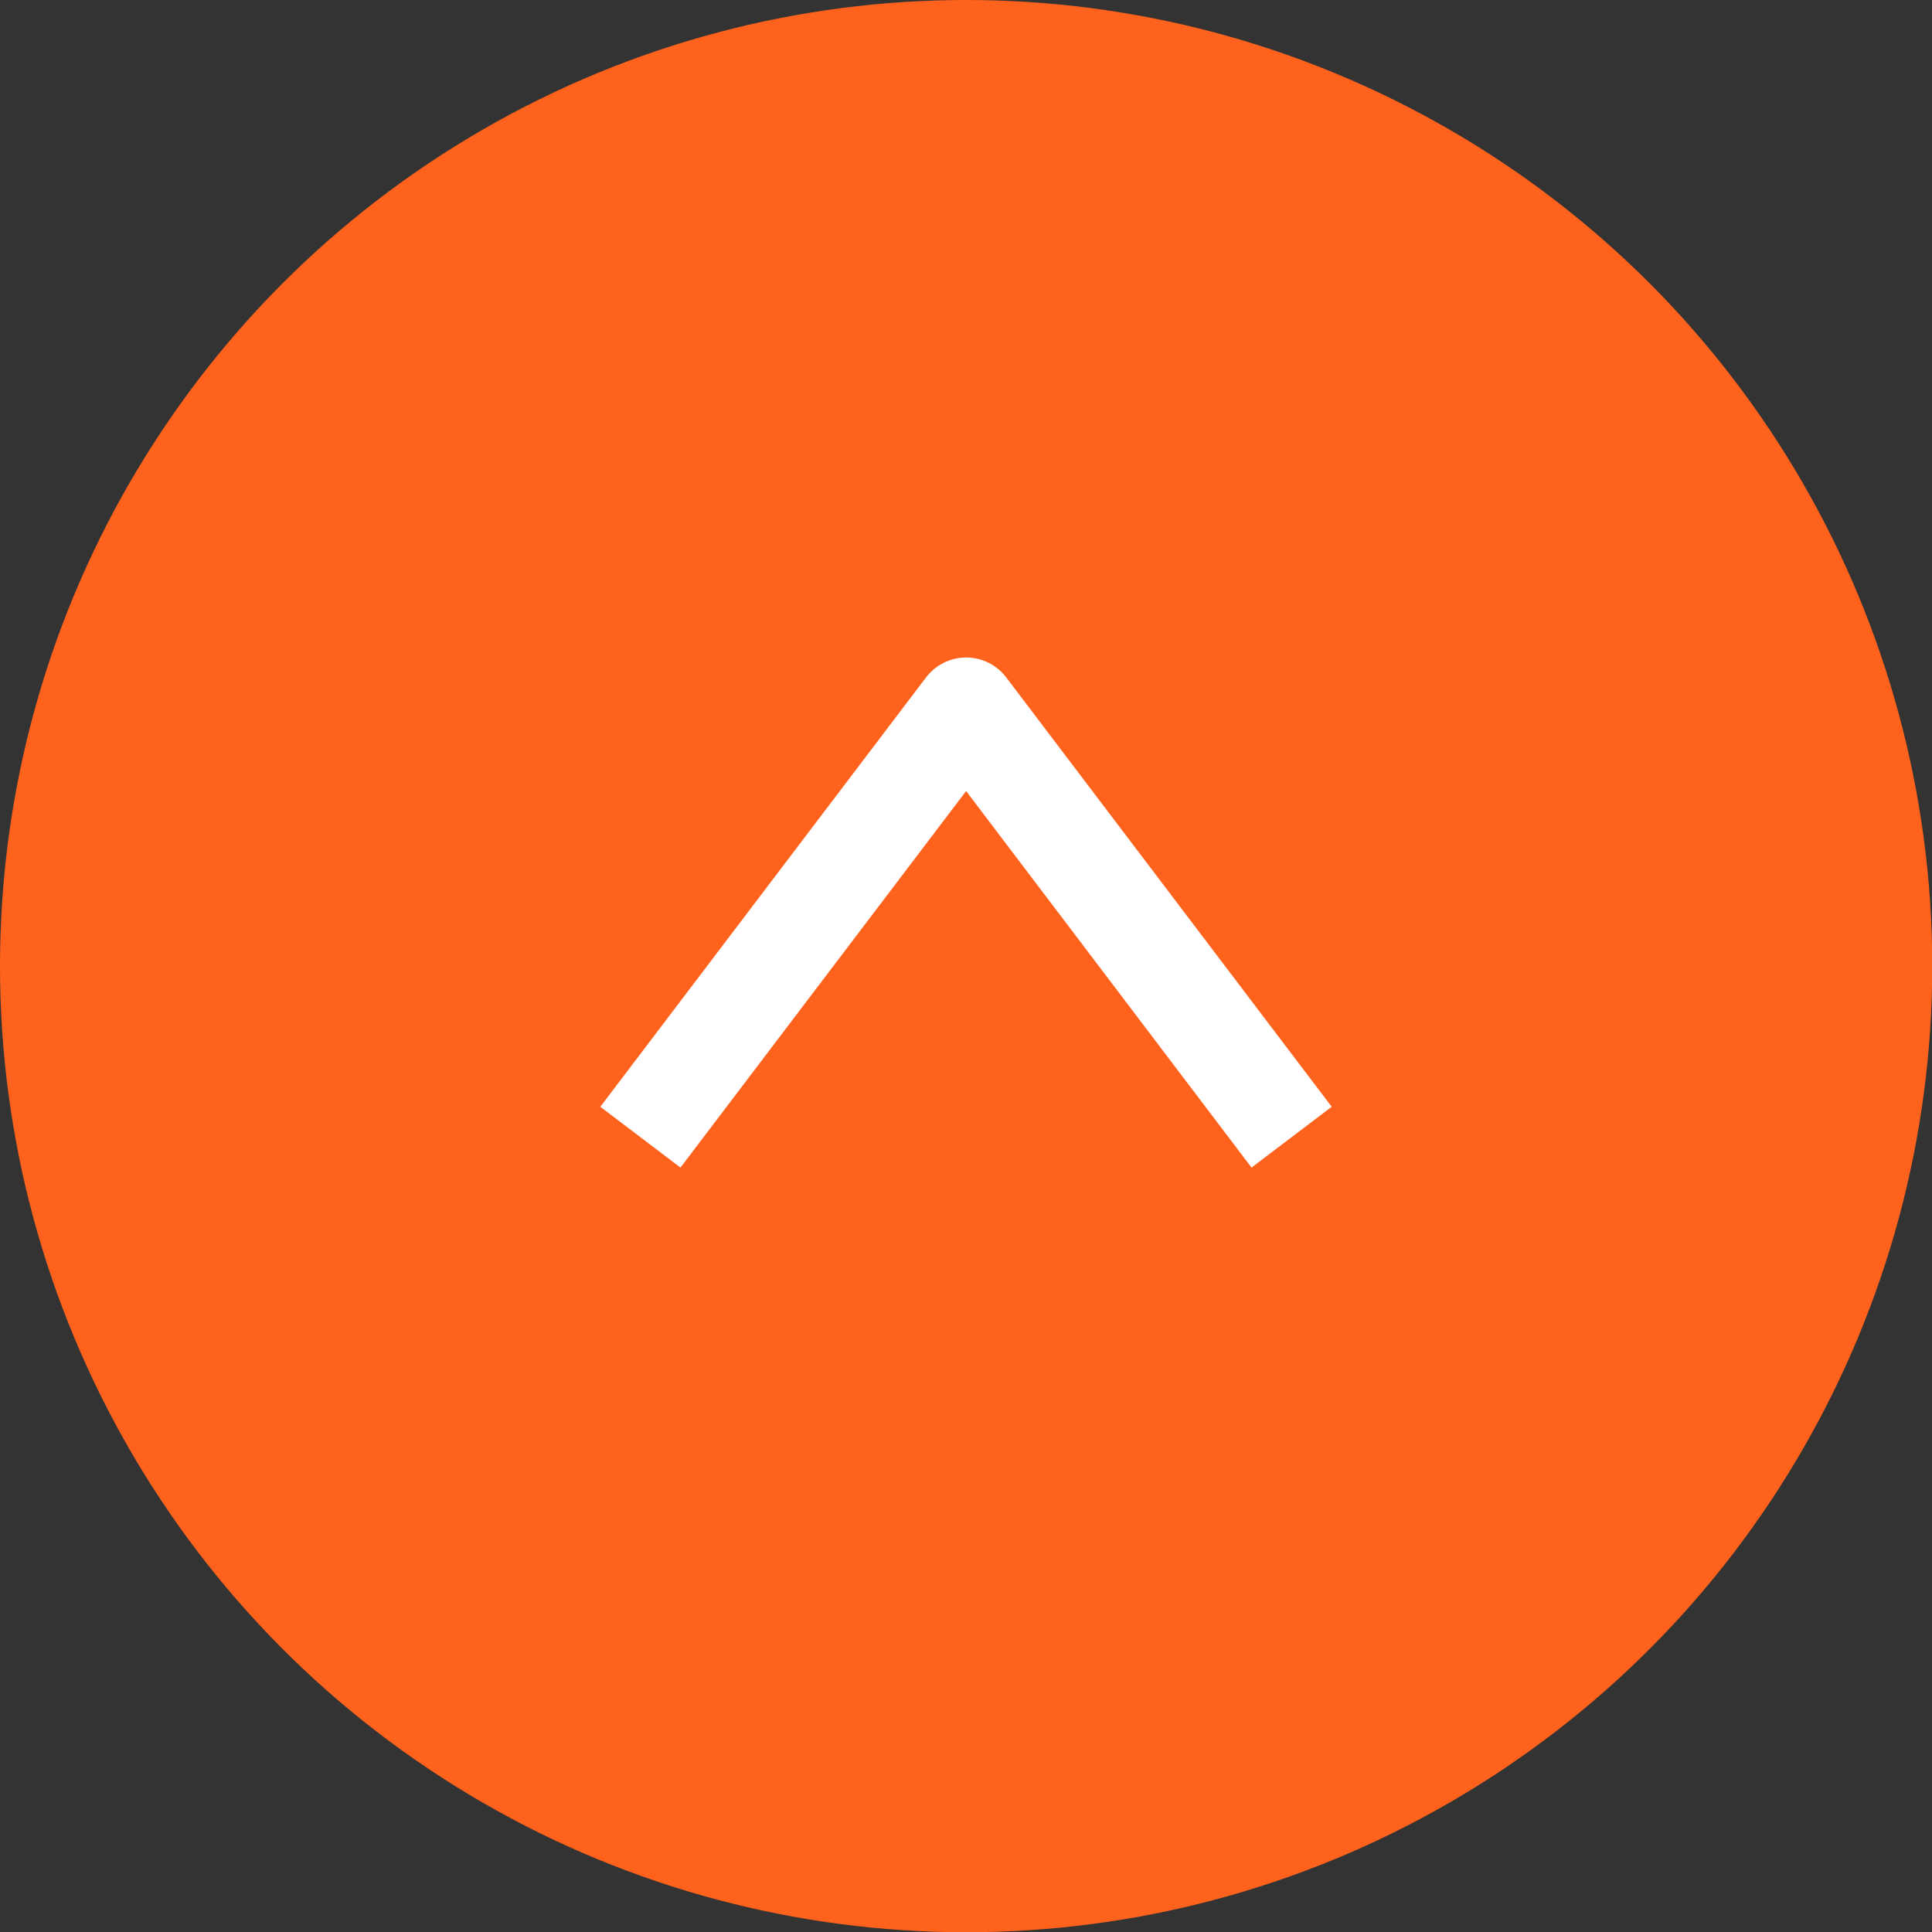
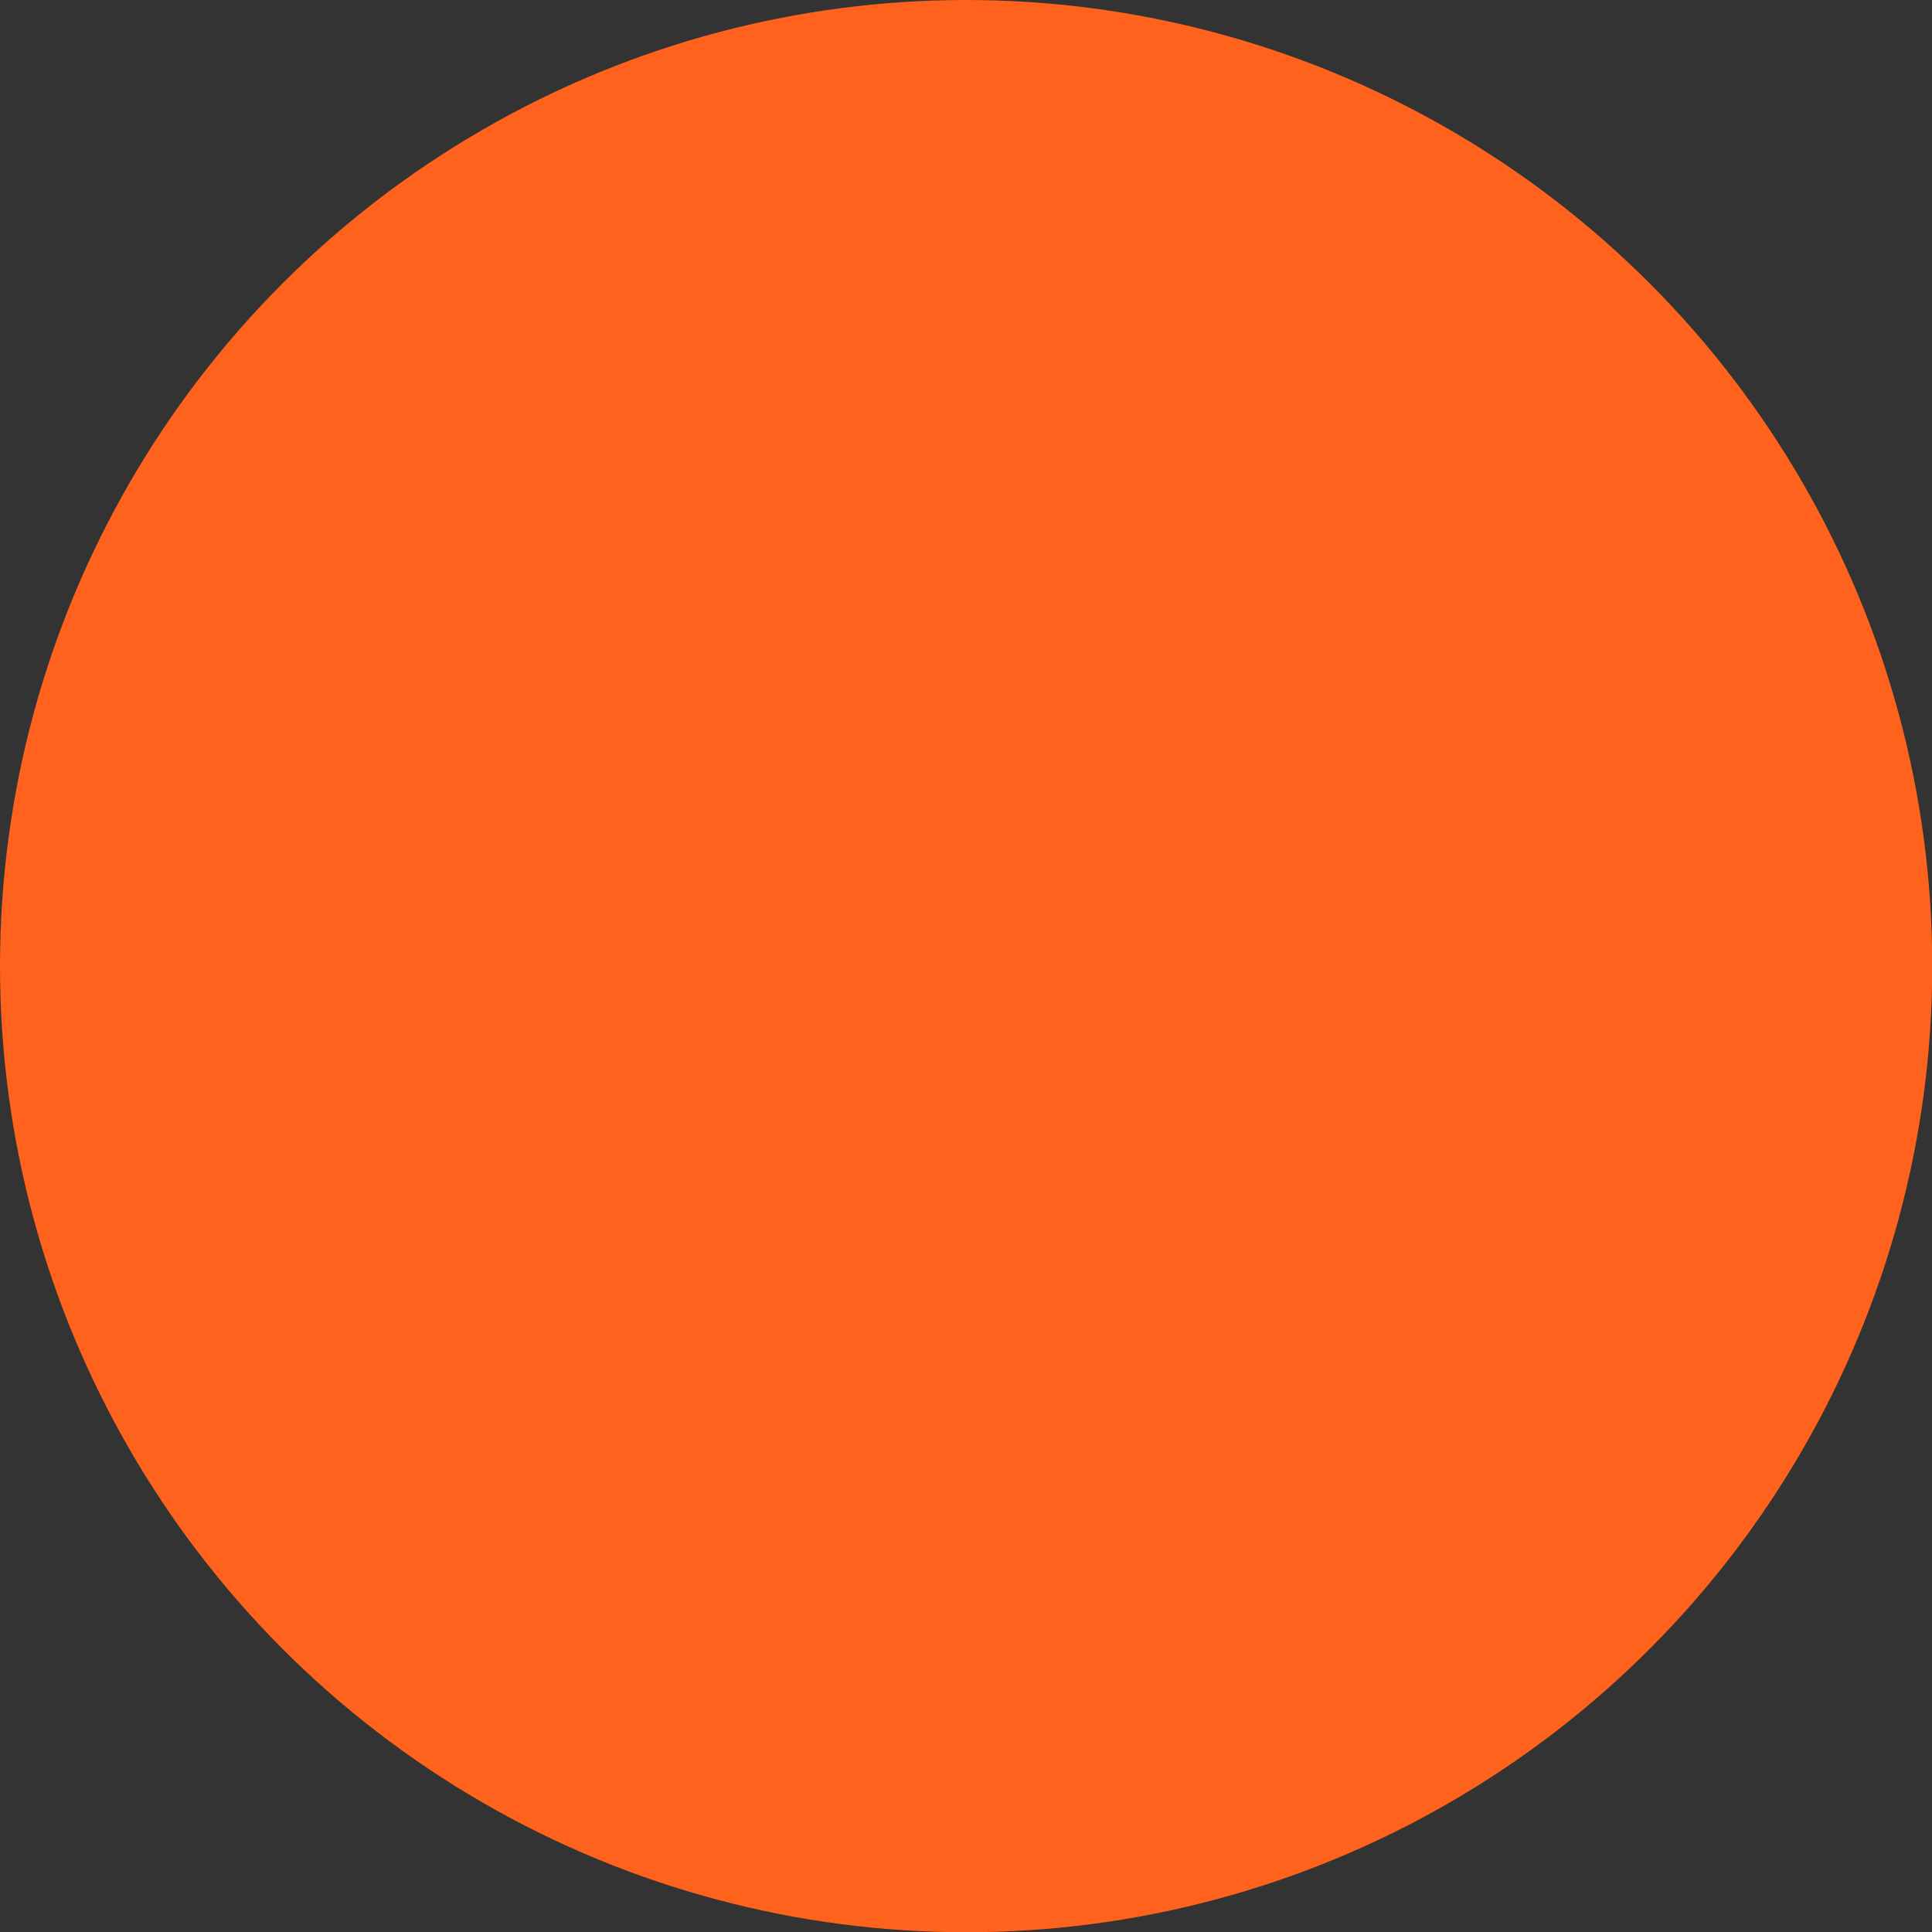
<svg xmlns="http://www.w3.org/2000/svg" viewBox="0 0 76.81 76.81">
  <rect x="0" y="0" width="76.81" height="76.81" fill="#333333" stroke="none" />
  <circle cx="38.41" cy="38.41" r="38.41" style="fill:#ff621c" />
-   <path style="fill:none;stroke:#fff;stroke-linejoin:round;stroke-width:4px" d="M51.35 45.21 38.41 28.14 25.46 45.21" />
</svg>